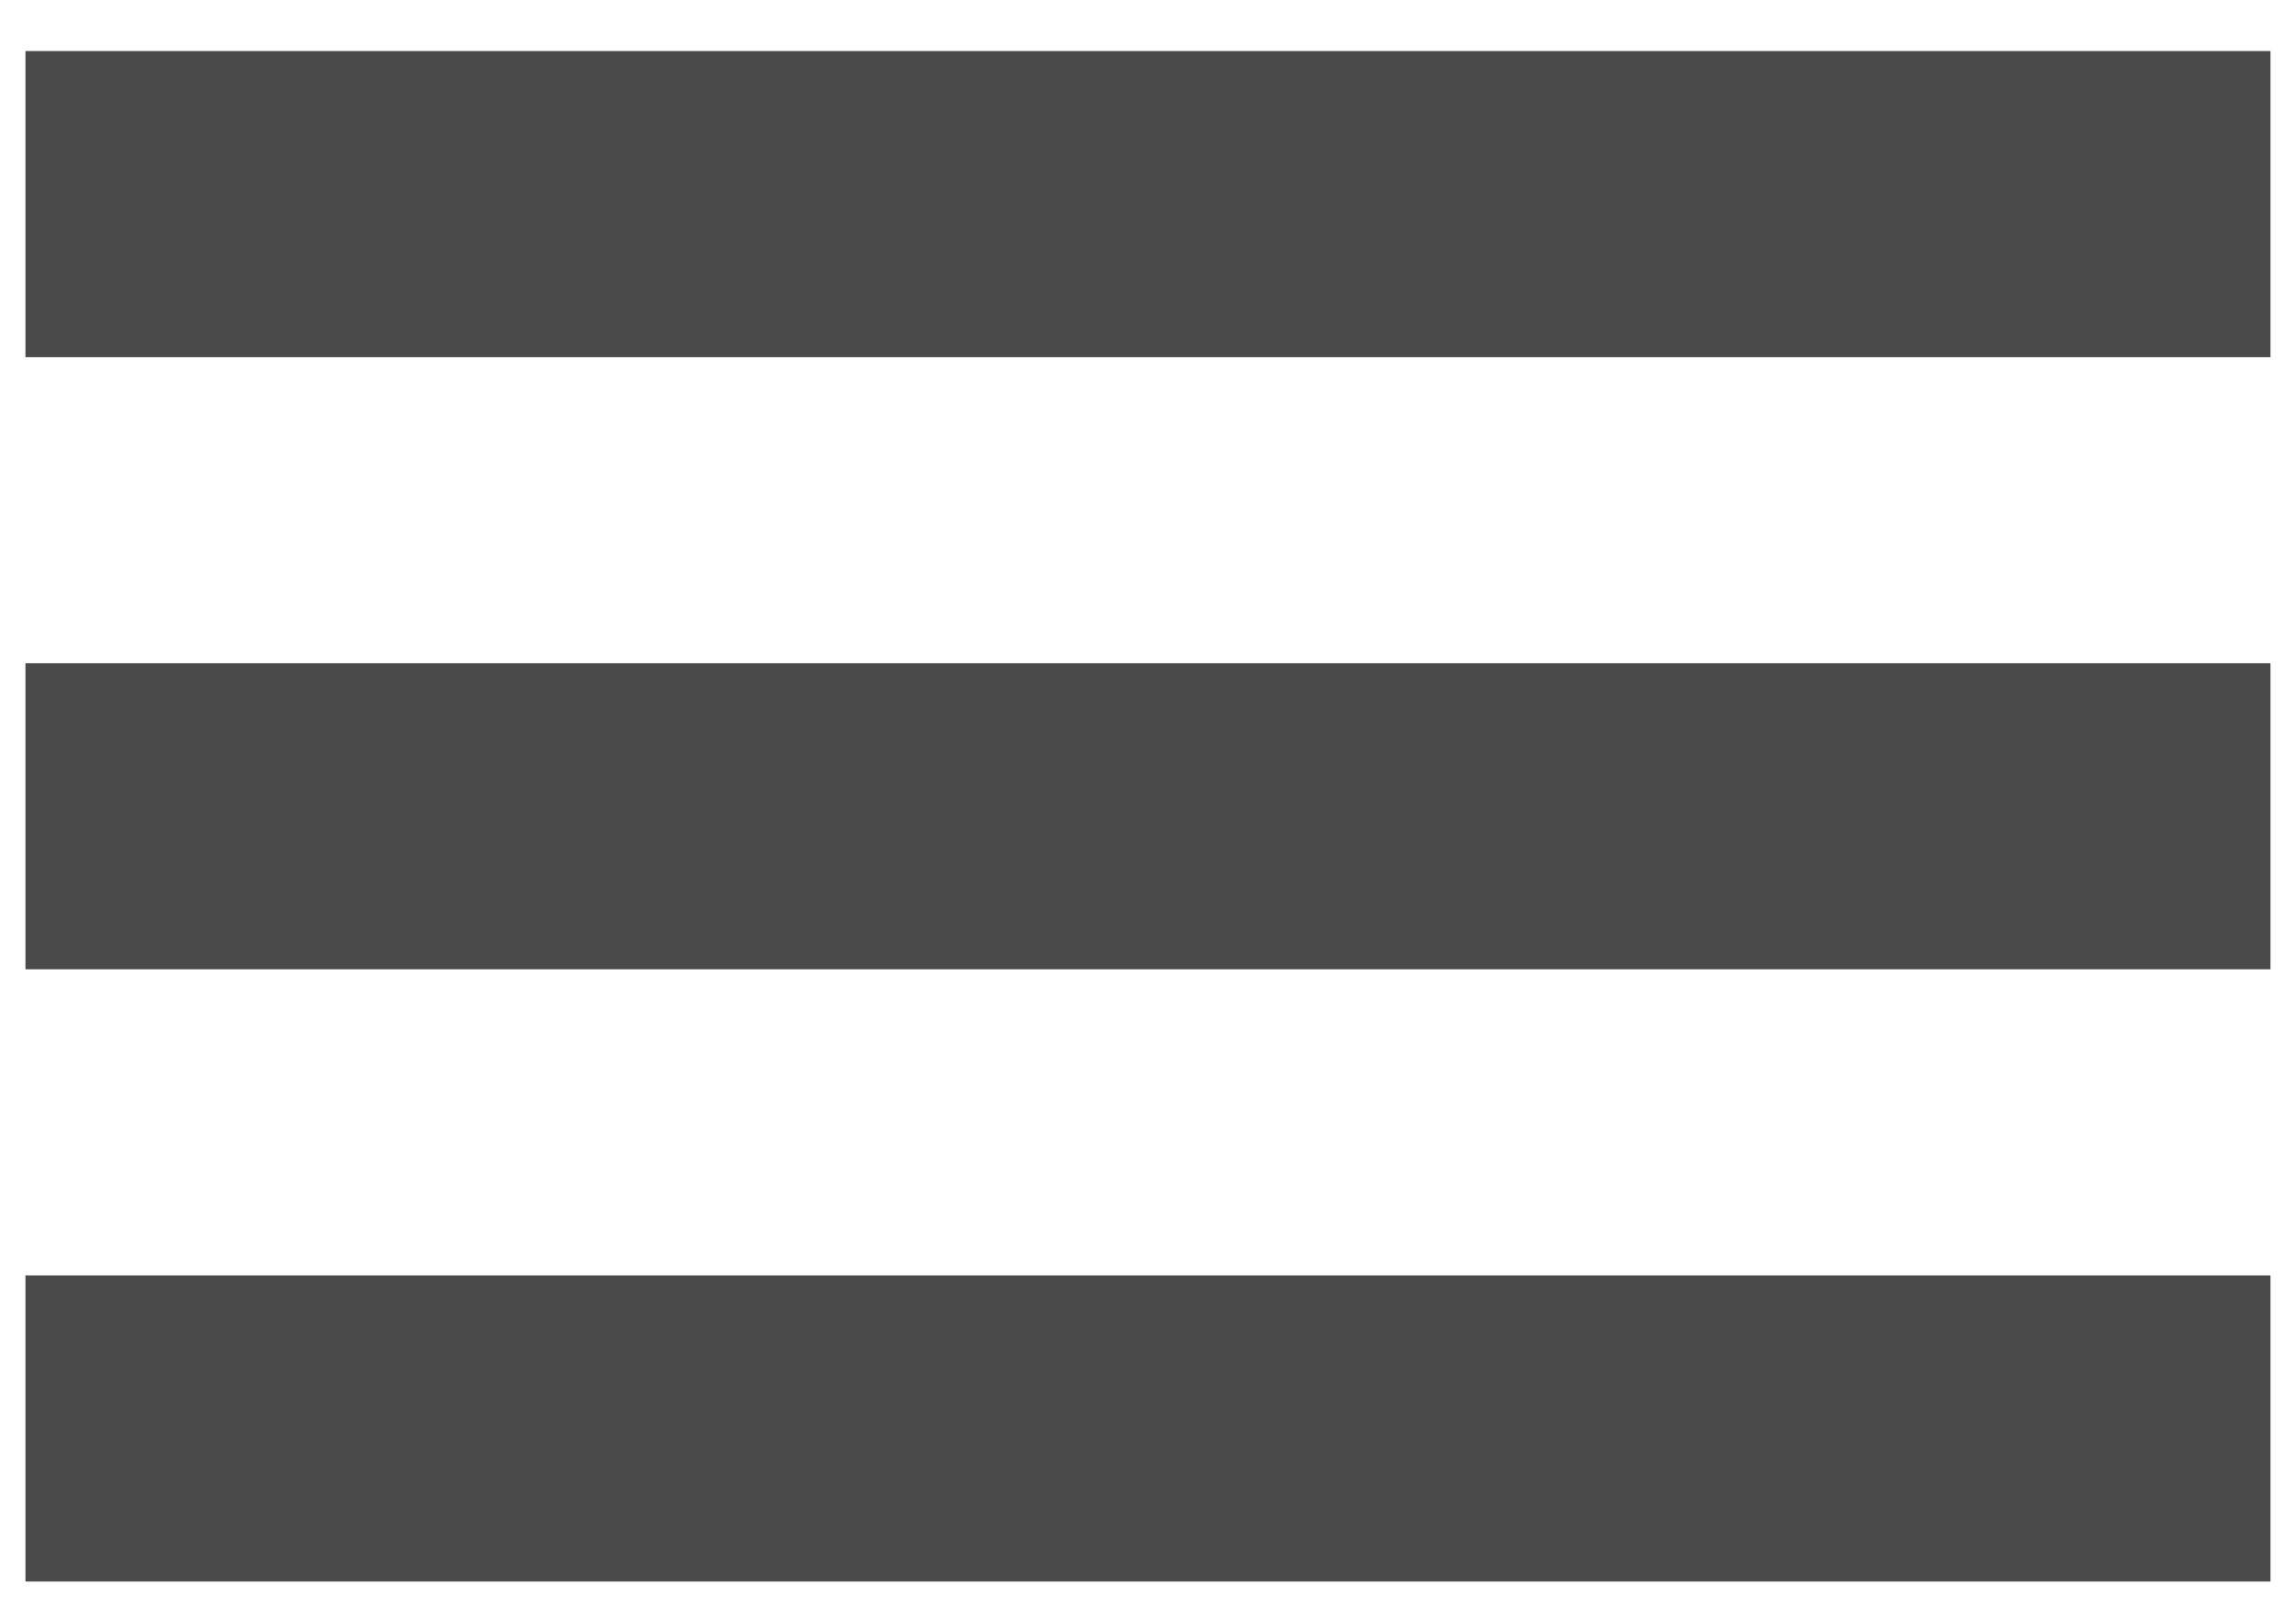
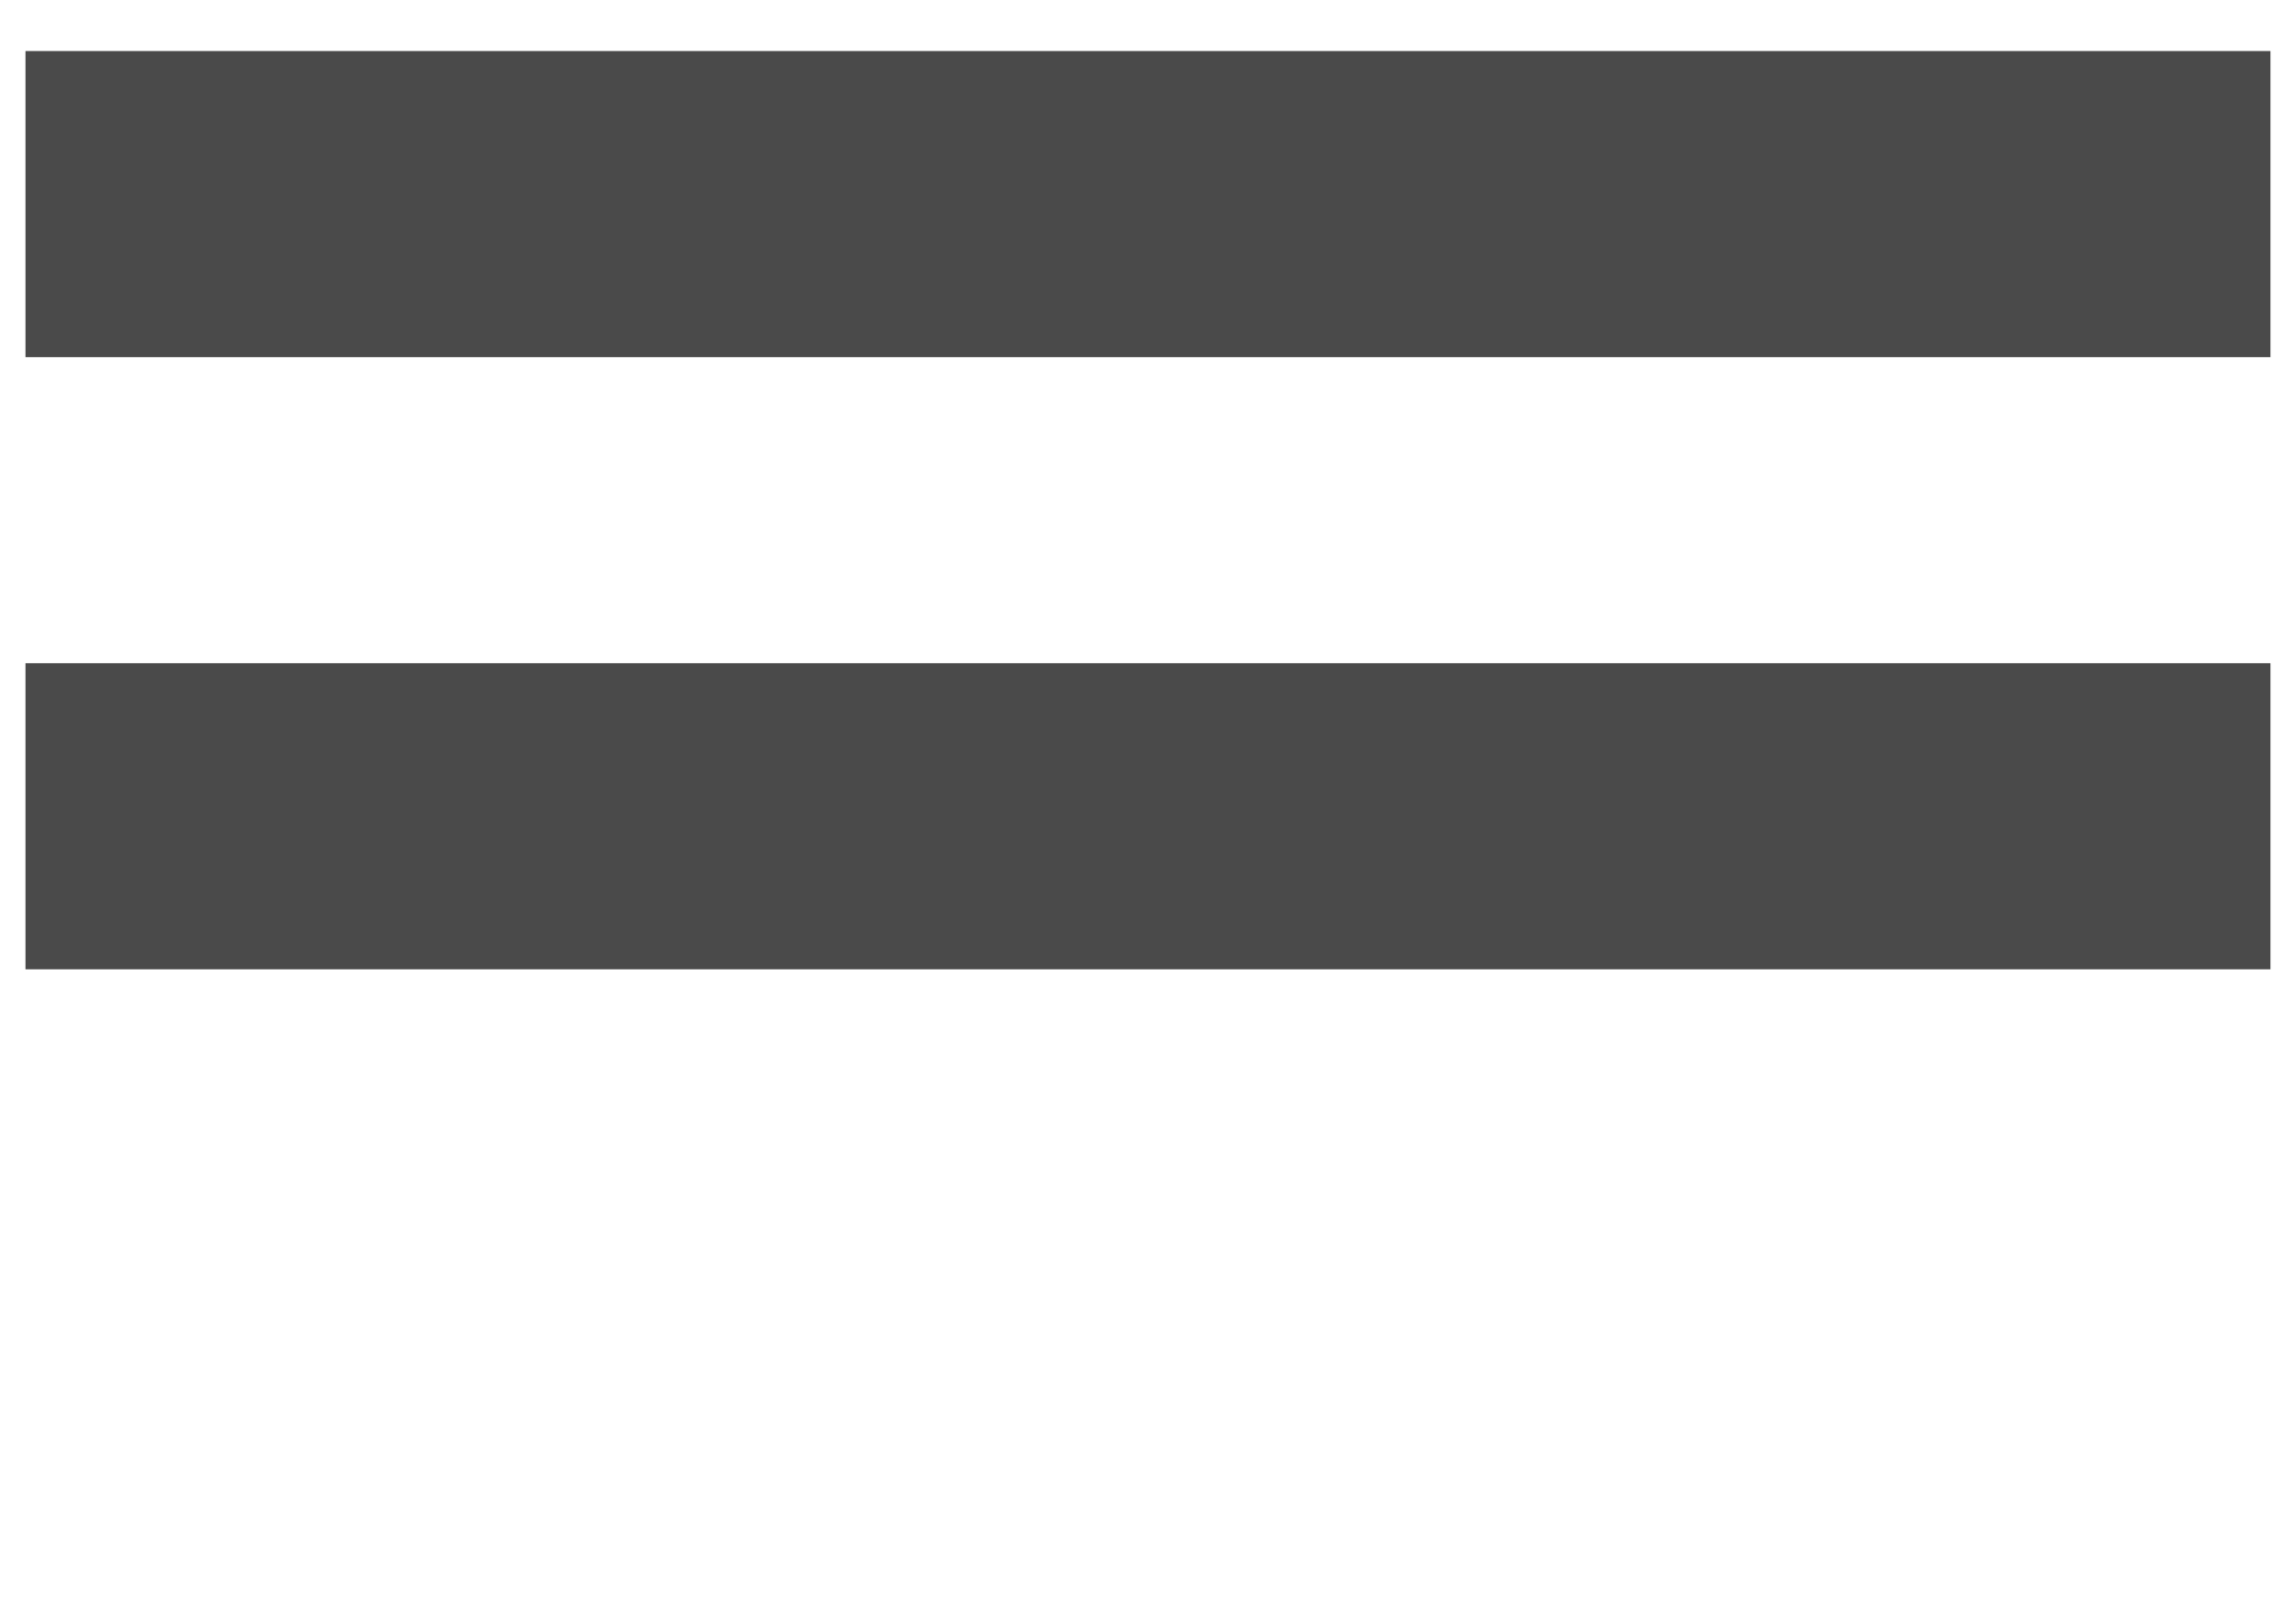
<svg xmlns="http://www.w3.org/2000/svg" width="30px" height="21px" viewBox="0 0 30 21" version="1.1">
  <g id="New-Mobile" stroke="none" stroke-width="1" fill="none" fill-rule="evenodd">
    <g id="Home-NAV-1" transform="translate(-25, -30)" fill="#4A4A4A">
      <g id="Nav">
        <g id="Group">
          <g id="Group-2" transform="translate(25, 30)">
            <rect id="Rectangle-2" x="0.333" y="8.667" width="29.333" height="4" />
            <rect id="Rectangle-2" x="0.333" y="0.667" width="29.333" height="4" />
-             <rect id="Rectangle-2" x="0.333" y="16.667" width="29.333" height="4" />
          </g>
        </g>
      </g>
    </g>
  </g>
</svg>